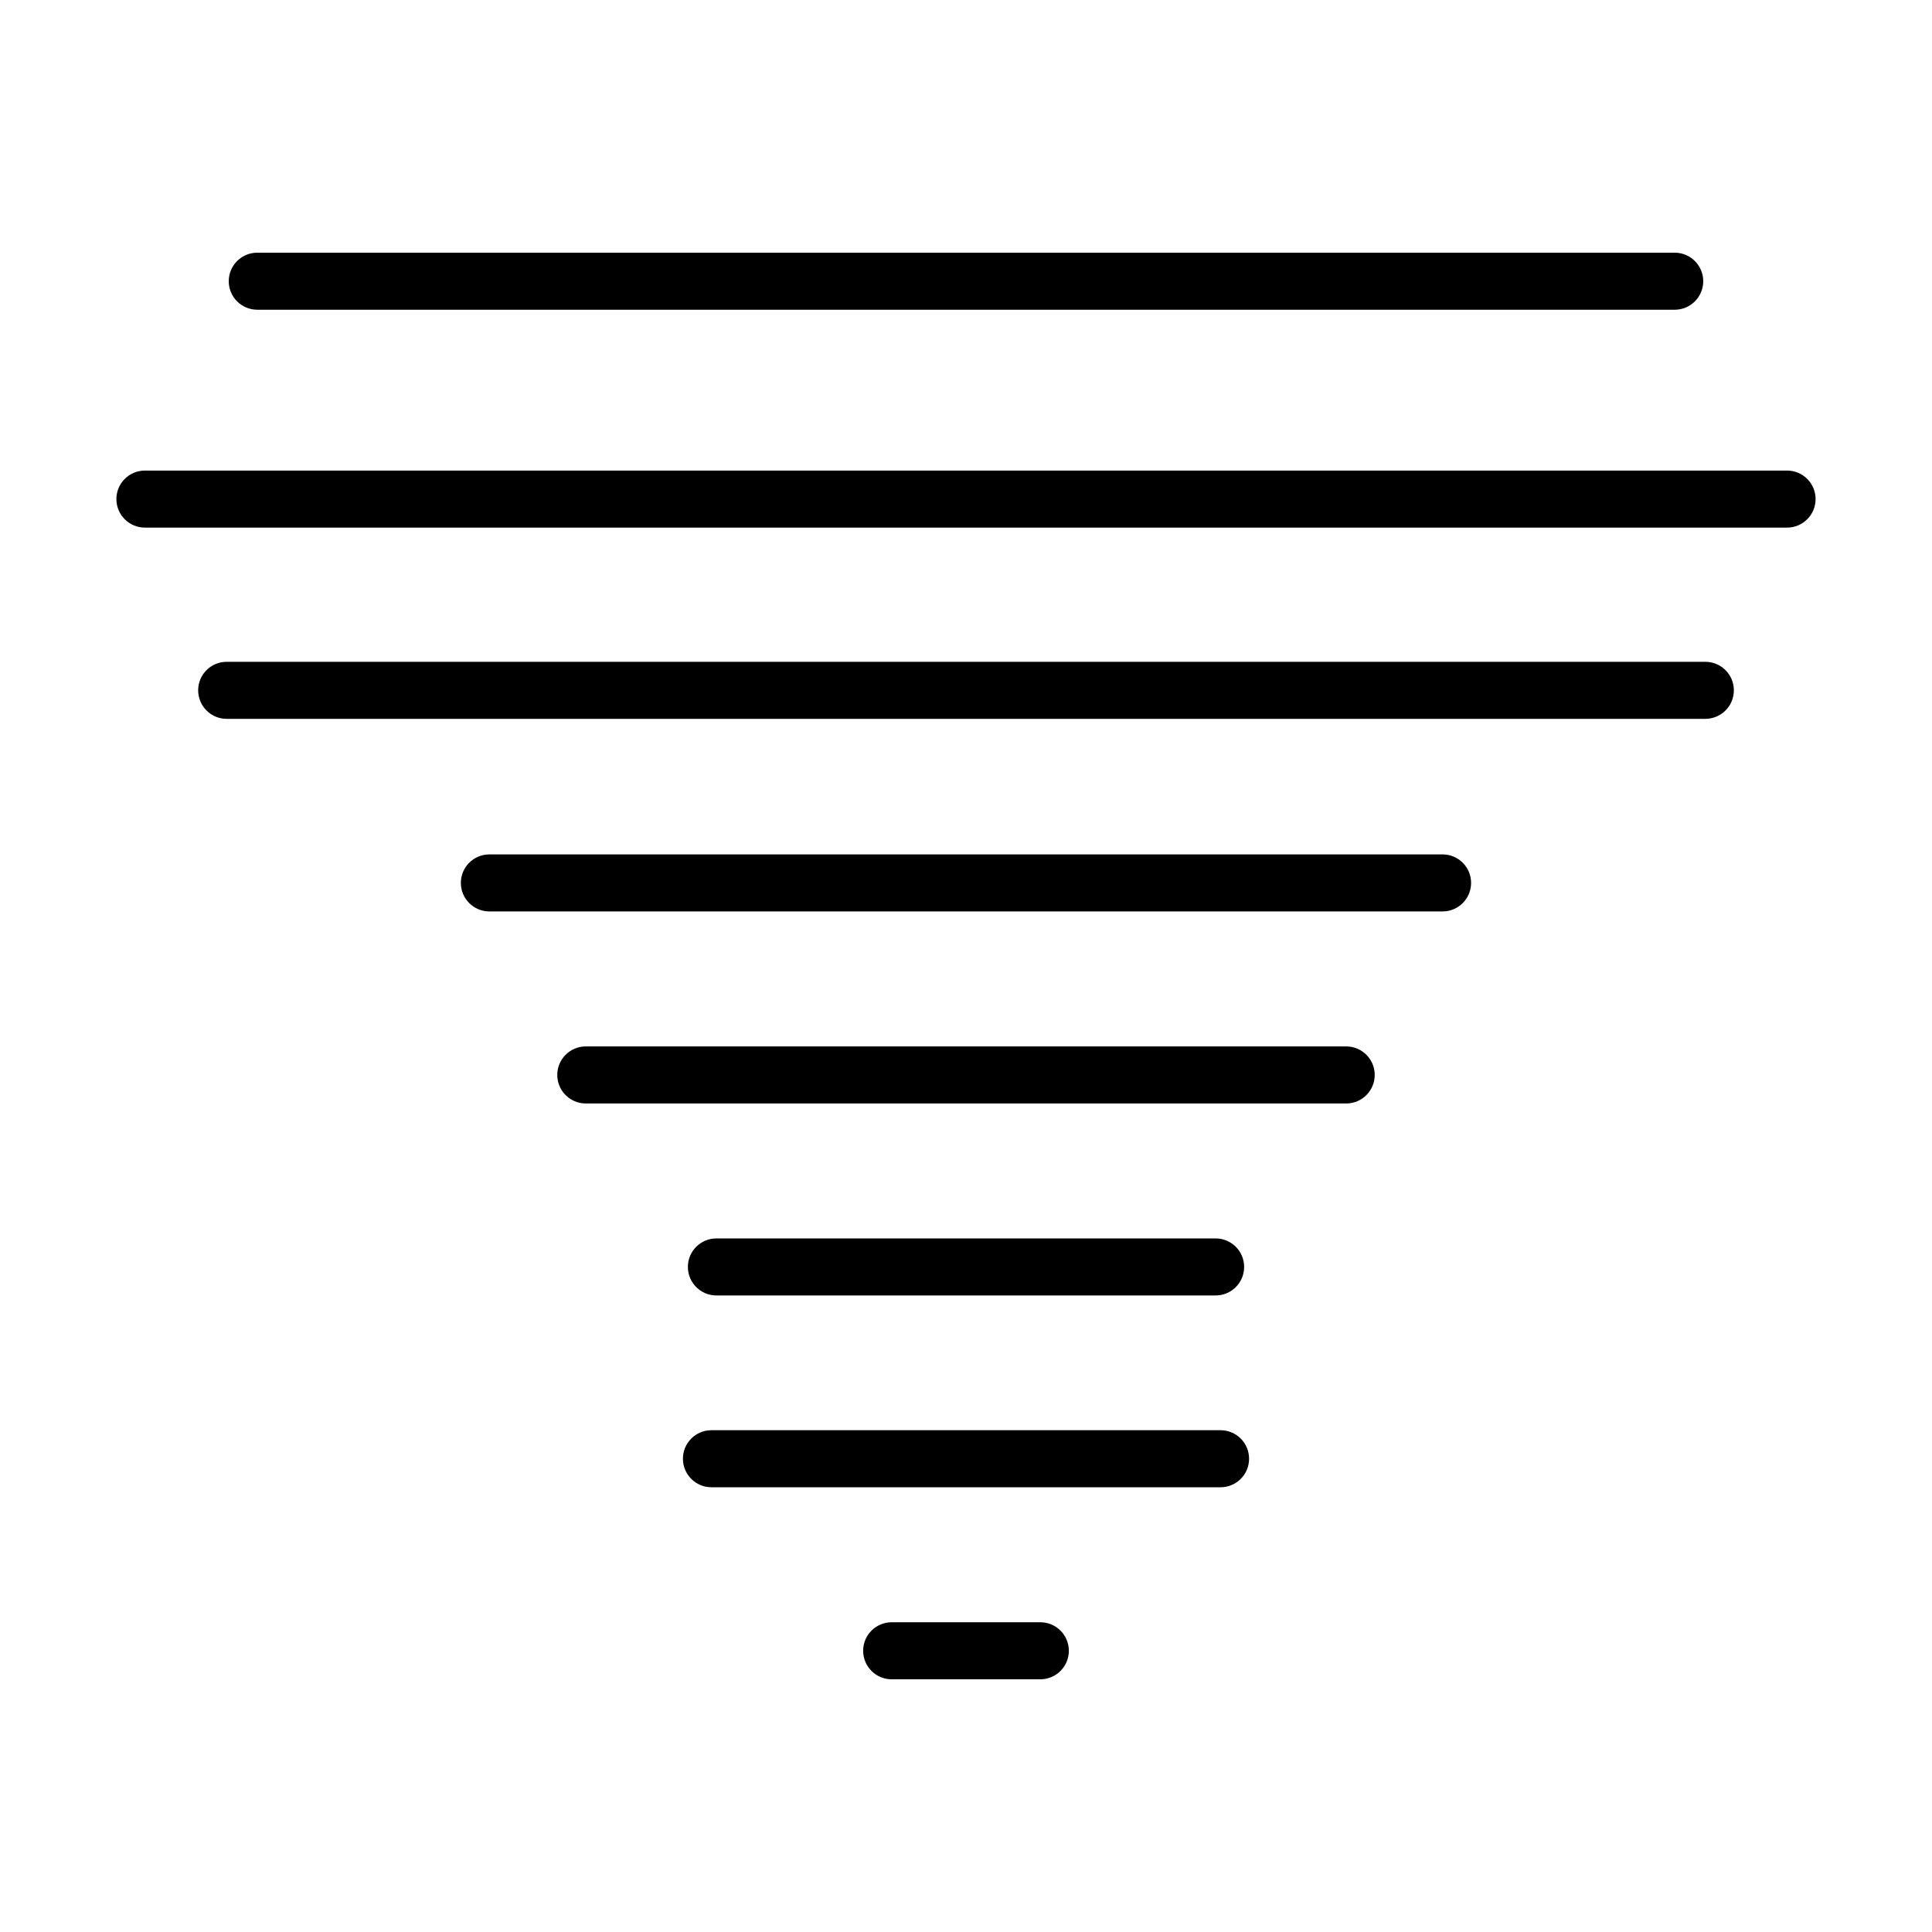
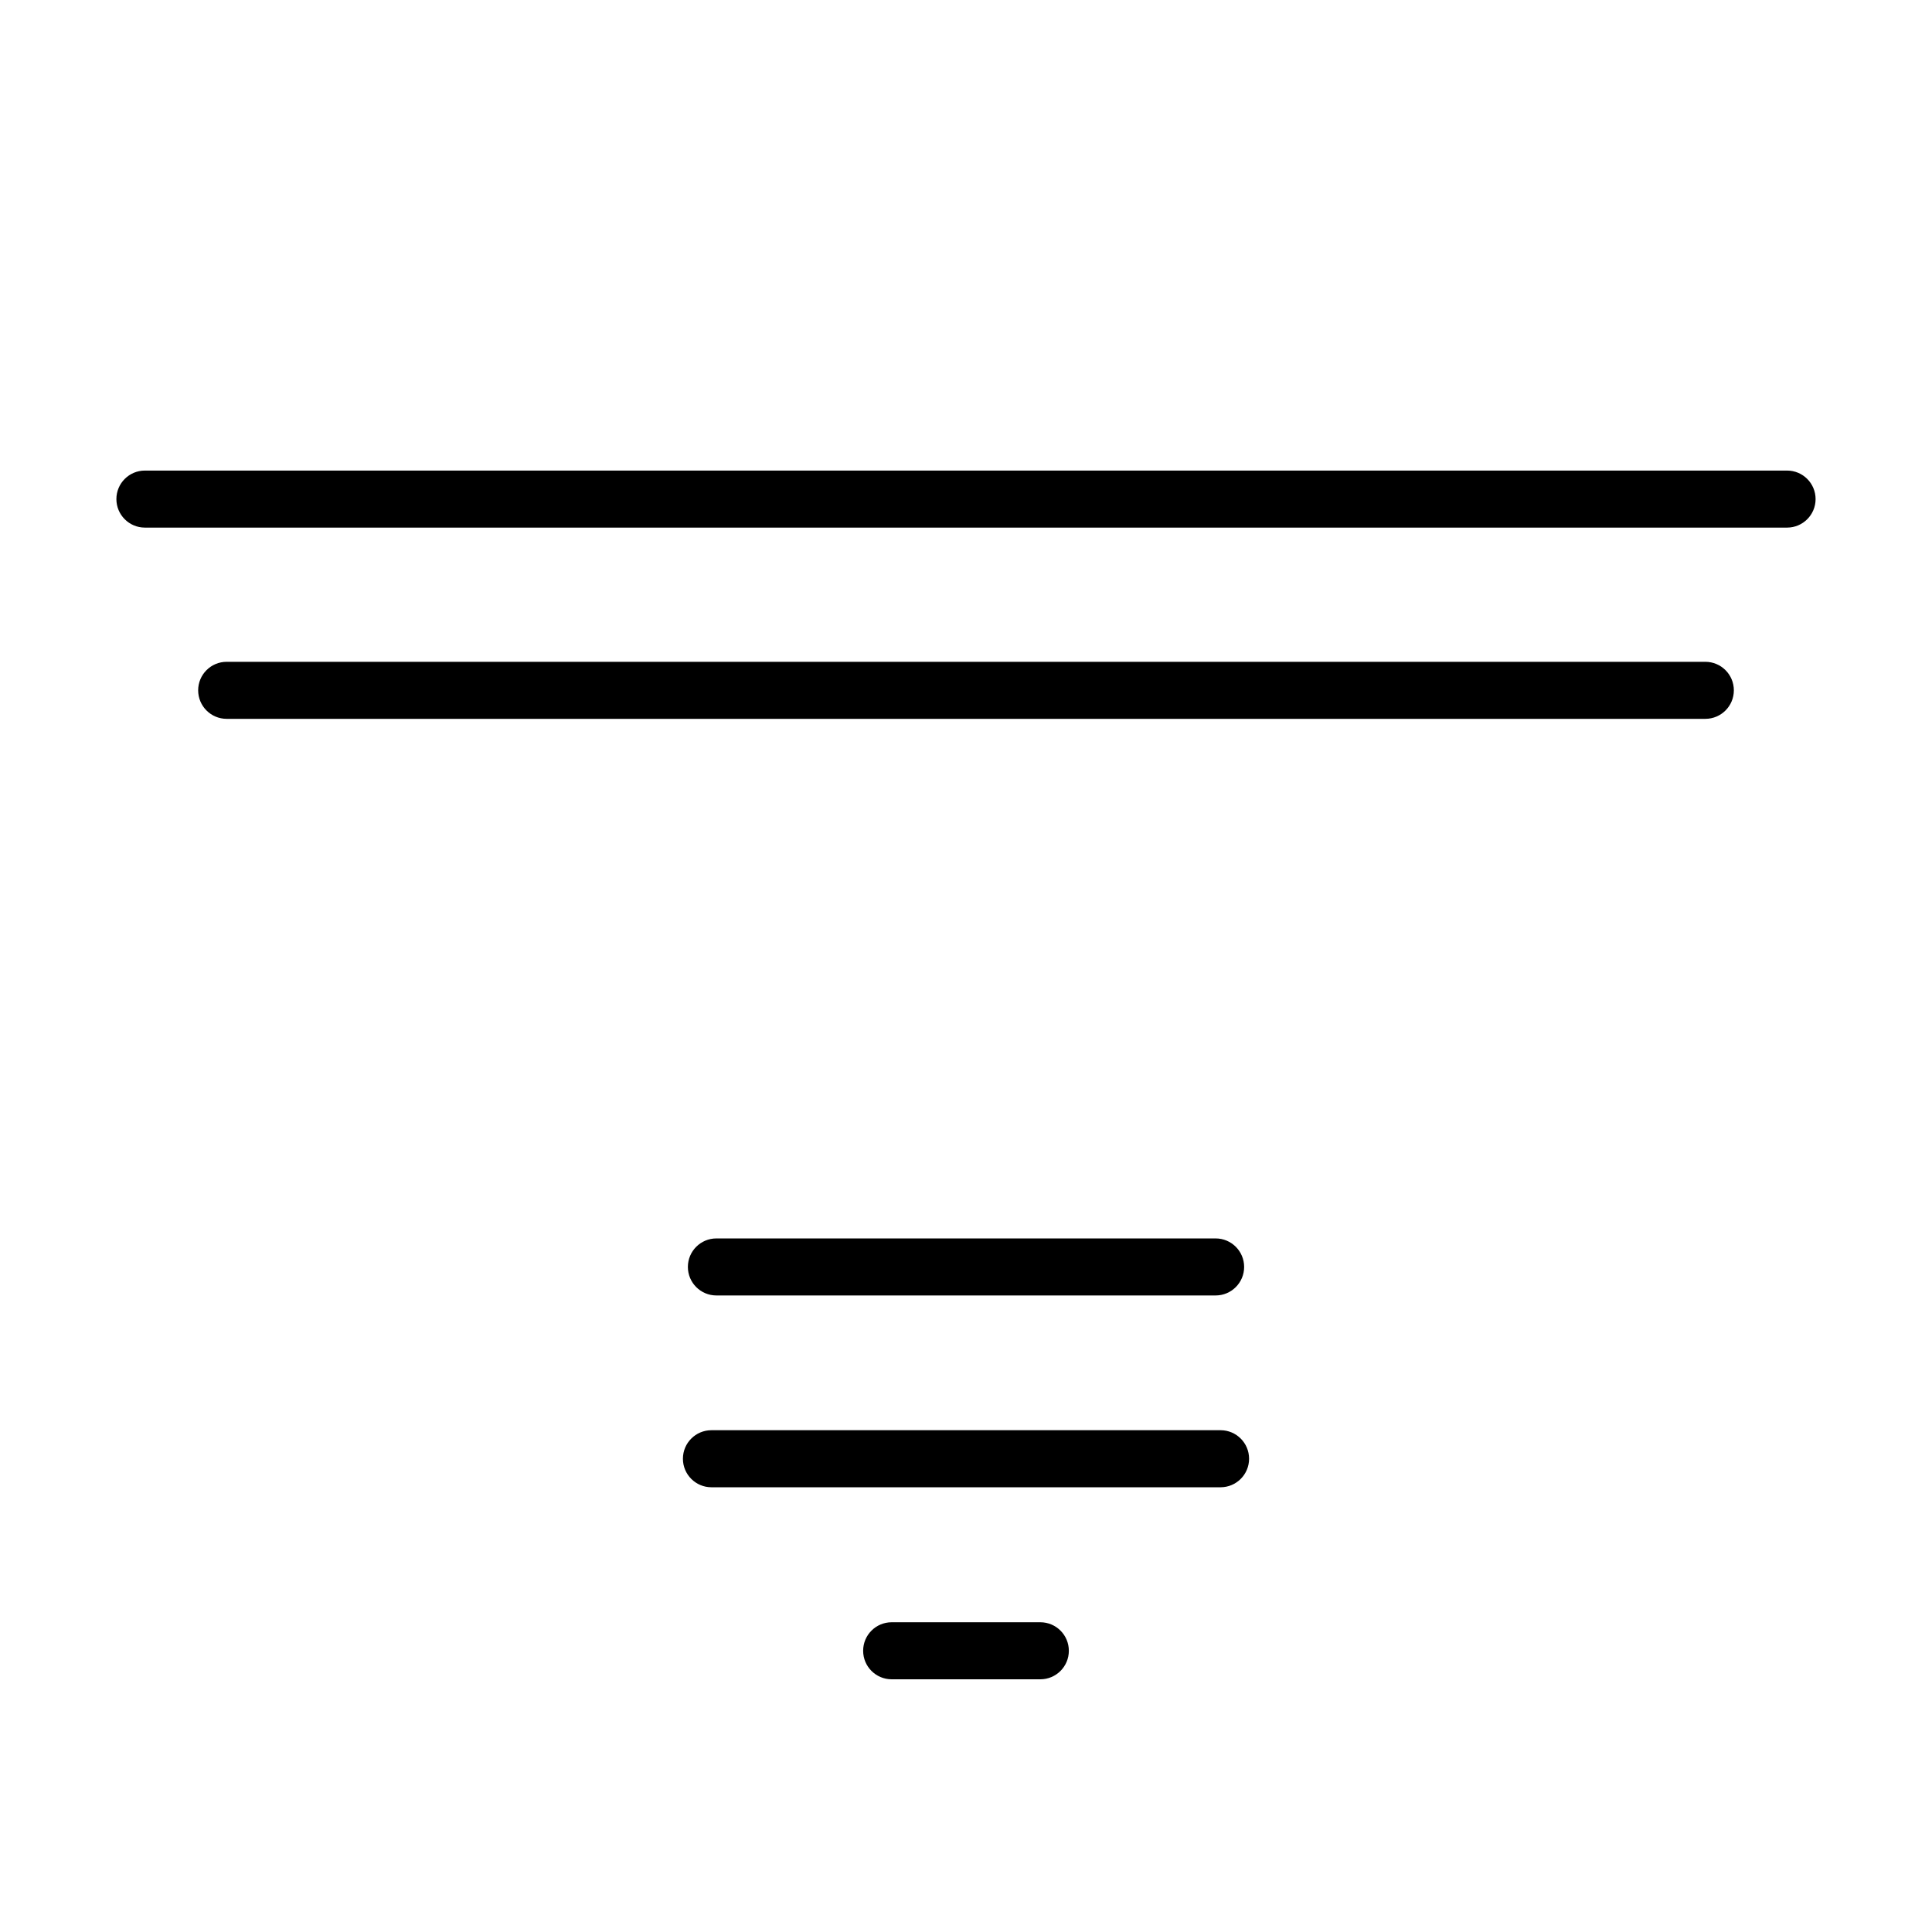
<svg xmlns="http://www.w3.org/2000/svg" fill="#000000" width="800px" height="800px" version="1.1" viewBox="144 144 512 512">
  <g>
-     <path d="m587.82 226.08h-375.64c-4.176 0-7.559-3.383-7.559-7.555 0-4.176 3.383-7.559 7.559-7.559h375.64c4.172 0 7.555 3.383 7.555 7.559 0 4.172-3.383 7.555-7.555 7.555z" />
    <path d="m617.59 283.82h-435.19c-4.172 0-7.555-3.383-7.555-7.559 0-4.172 3.383-7.555 7.555-7.555h435.19c4.172 0 7.559 3.383 7.559 7.555 0 4.176-3.387 7.559-7.559 7.559z" />
    <path d="m595.93 334.5h-391.86c-4.172 0-7.555-3.383-7.555-7.559 0-4.172 3.383-7.555 7.555-7.555h391.86c4.176 0 7.559 3.383 7.559 7.555 0 4.176-3.383 7.559-7.559 7.559z" />
-     <path d="m526.3 385.54h-252.61c-4.176 0-7.559-3.383-7.559-7.559 0-4.172 3.383-7.555 7.559-7.555h252.61c4.172 0 7.555 3.383 7.555 7.555 0 4.176-3.383 7.559-7.555 7.559z" />
-     <path d="m500.76 436.43h-201.52c-4.176 0-7.559-3.387-7.559-7.559 0-4.176 3.383-7.559 7.559-7.559h201.52c4.172 0 7.555 3.383 7.555 7.559 0 4.172-3.383 7.559-7.555 7.559z" />
    <path d="m466.15 487.31h-132.3c-4.172 0-7.555-3.383-7.555-7.559 0-4.172 3.383-7.555 7.555-7.555h132.3c4.176 0 7.559 3.383 7.559 7.555 0 4.176-3.383 7.559-7.559 7.559z" />
    <path d="m467.46 538.14h-134.92c-4.176 0-7.559-3.387-7.559-7.559 0-4.172 3.383-7.559 7.559-7.559h134.92c4.176 0 7.559 3.387 7.559 7.559 0 4.172-3.383 7.559-7.559 7.559z" />
    <path d="m419.7 589.03h-39.398c-4.176 0-7.559-3.383-7.559-7.559 0-4.172 3.383-7.555 7.559-7.555h39.398c4.172 0 7.555 3.383 7.555 7.555 0 4.176-3.383 7.559-7.555 7.559z" />
  </g>
</svg>